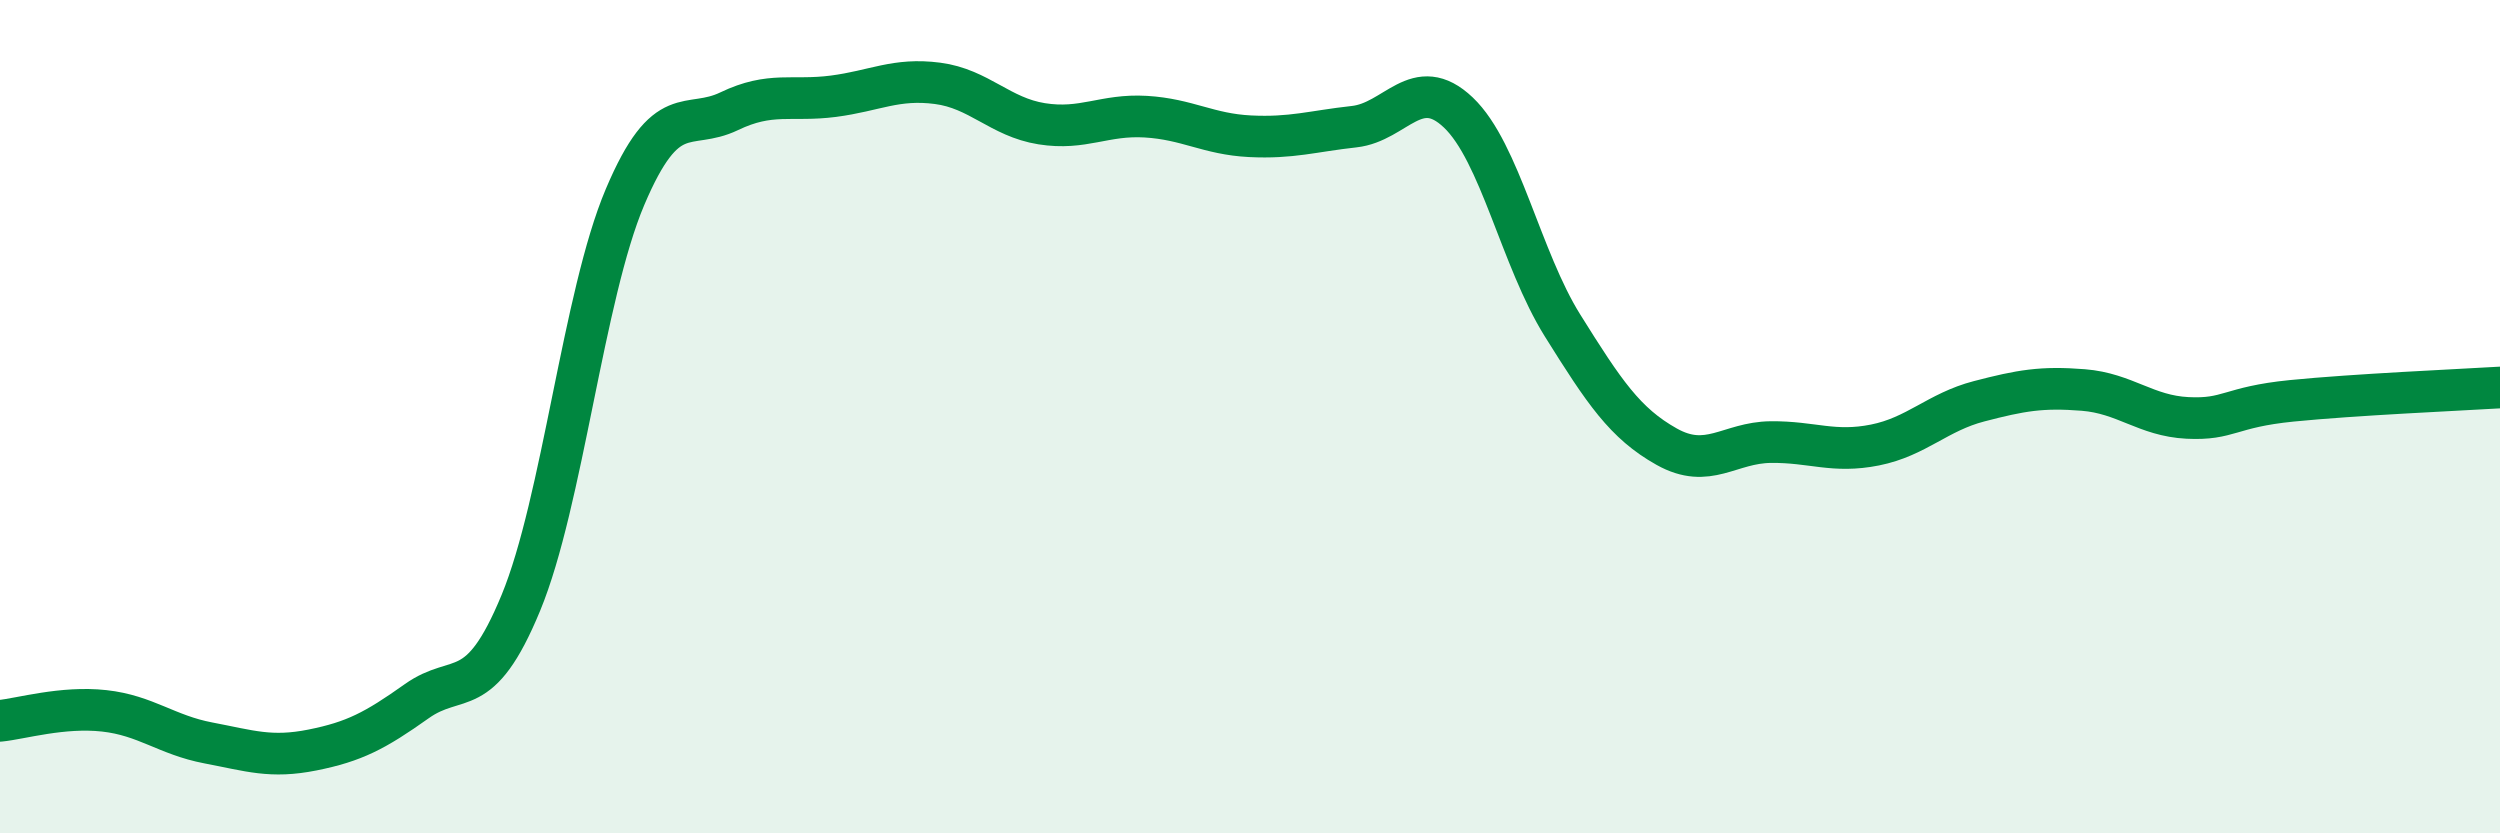
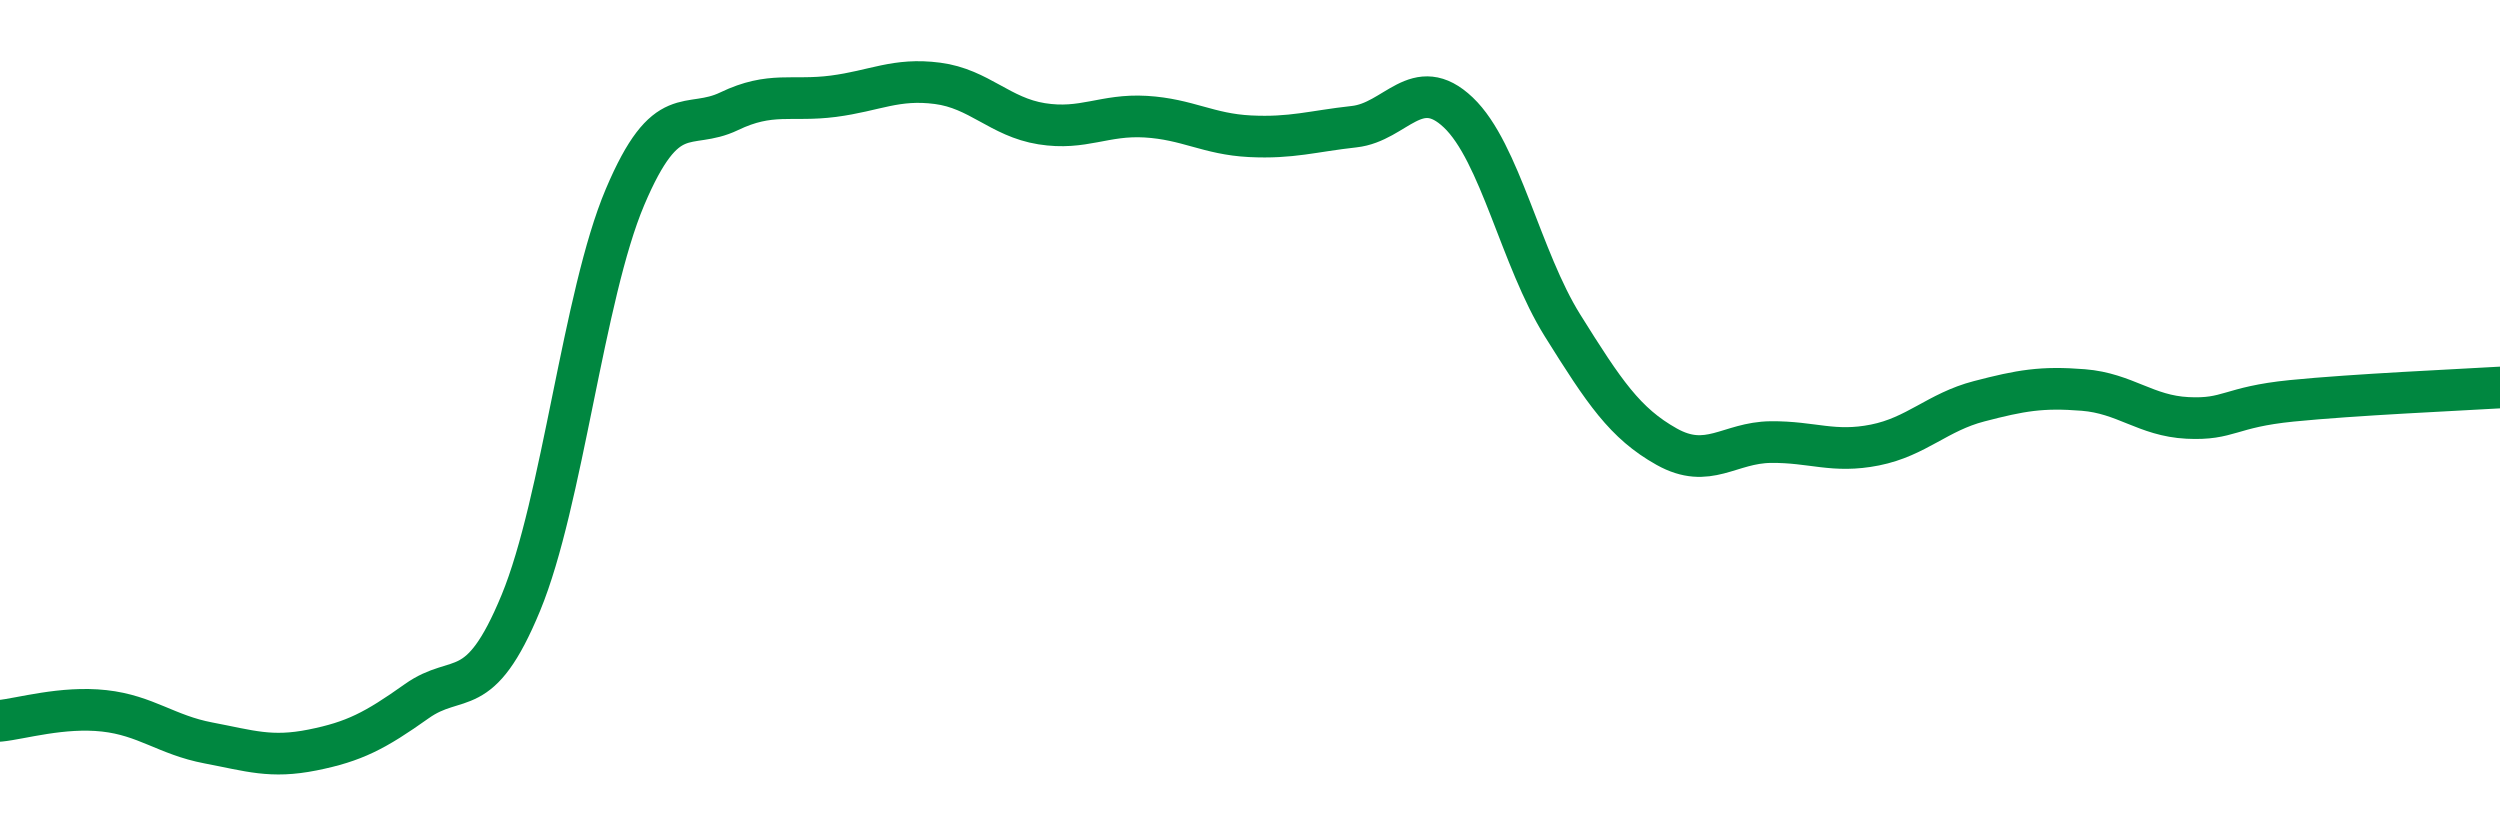
<svg xmlns="http://www.w3.org/2000/svg" width="60" height="20" viewBox="0 0 60 20">
-   <path d="M 0,17.3 C 0.5,17.25 1.5,16.95 2.5,17.06 C 3.5,17.17 4,17.64 5,17.83 C 6,18.02 6.5,18.2 7.5,18 C 8.5,17.8 9,17.54 10,16.83 C 11,16.12 11.5,16.89 12.5,14.47 C 13.5,12.05 14,7.09 15,4.73 C 16,2.37 16.5,3.15 17.5,2.67 C 18.5,2.19 19,2.44 20,2.31 C 21,2.18 21.5,1.87 22.5,2 C 23.5,2.13 24,2.81 25,2.97 C 26,3.13 26.5,2.74 27.5,2.8 C 28.5,2.86 29,3.22 30,3.27 C 31,3.32 31.5,3.15 32.5,3.04 C 33.5,2.93 34,1.75 35,2.7 C 36,3.65 36.5,6.21 37.5,7.81 C 38.5,9.41 39,10.16 40,10.72 C 41,11.28 41.5,10.62 42.5,10.61 C 43.5,10.6 44,10.88 45,10.68 C 46,10.48 46.5,9.89 47.5,9.63 C 48.5,9.37 49,9.28 50,9.36 C 51,9.44 51.5,9.98 52.5,10.03 C 53.5,10.08 53.5,9.77 55,9.62 C 56.5,9.47 59,9.36 60,9.3L60 20L0 20Z" fill="#008740" opacity="0.1" stroke-linecap="round" stroke-linejoin="round" />
  <path d="M 0,17.3 C 0.5,17.25 1.5,16.95 2.5,17.06 C 3.5,17.17 4,17.64 5,17.83 C 6,18.02 6.5,18.2 7.5,18 C 8.5,17.8 9,17.54 10,16.83 C 11,16.12 11.5,16.89 12.5,14.47 C 13.5,12.05 14,7.09 15,4.73 C 16,2.37 16.5,3.15 17.5,2.67 C 18.5,2.19 19,2.44 20,2.31 C 21,2.18 21.5,1.87 22.5,2 C 23.5,2.13 24,2.81 25,2.97 C 26,3.13 26.5,2.74 27.5,2.8 C 28.5,2.86 29,3.22 30,3.27 C 31,3.32 31.5,3.15 32.5,3.04 C 33.5,2.93 34,1.75 35,2.7 C 36,3.65 36.5,6.21 37.5,7.81 C 38.5,9.41 39,10.16 40,10.72 C 41,11.28 41.5,10.62 42.5,10.61 C 43.5,10.6 44,10.88 45,10.68 C 46,10.48 46.5,9.89 47.5,9.63 C 48.5,9.37 49,9.28 50,9.36 C 51,9.44 51.5,9.98 52.5,10.03 C 53.5,10.08 53.5,9.77 55,9.62 C 56.5,9.47 59,9.36 60,9.3" stroke="#008740" stroke-width="1" fill="none" stroke-linecap="round" stroke-linejoin="round" />
</svg>